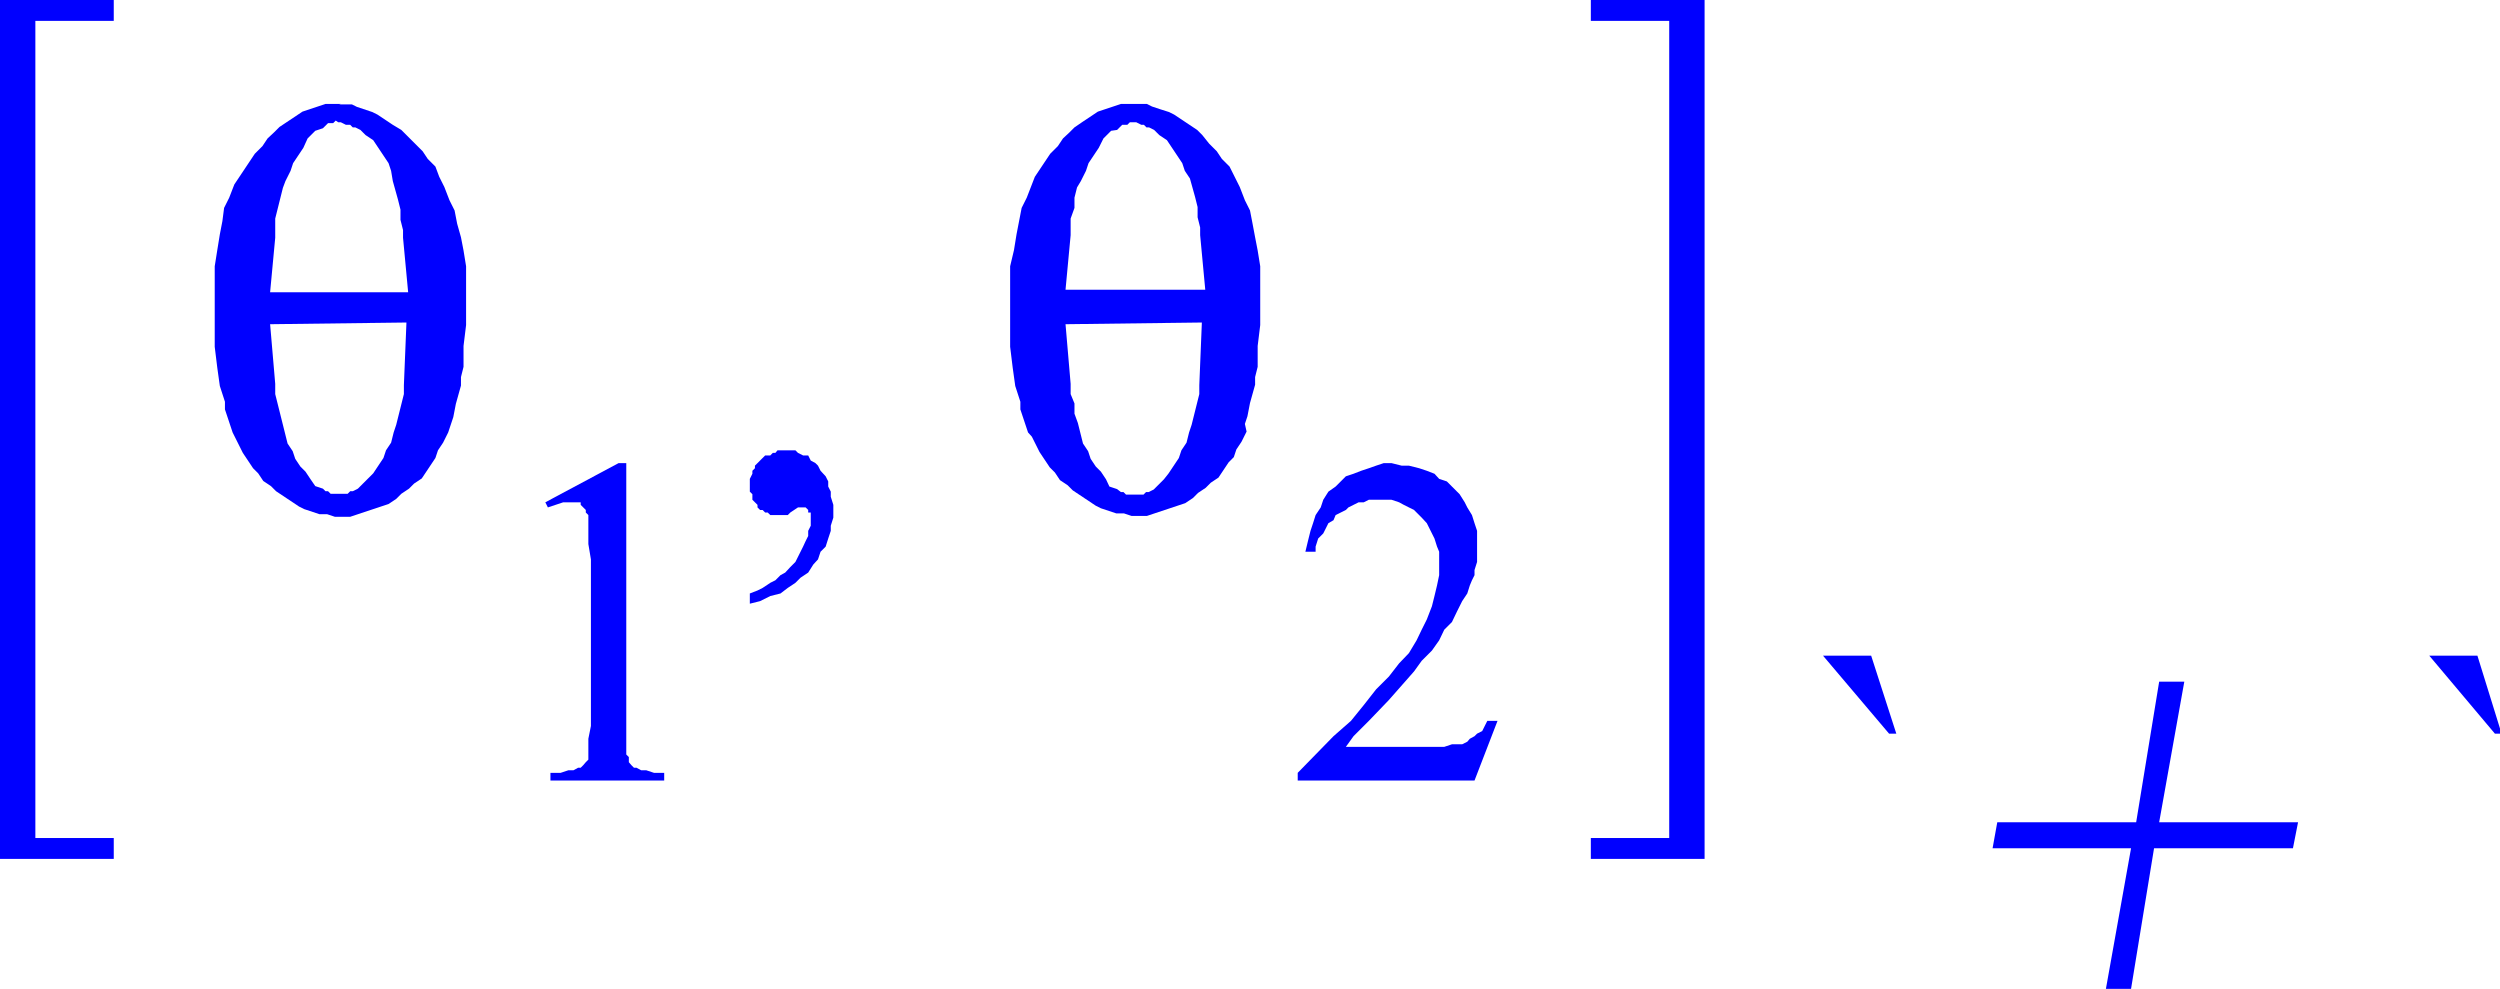
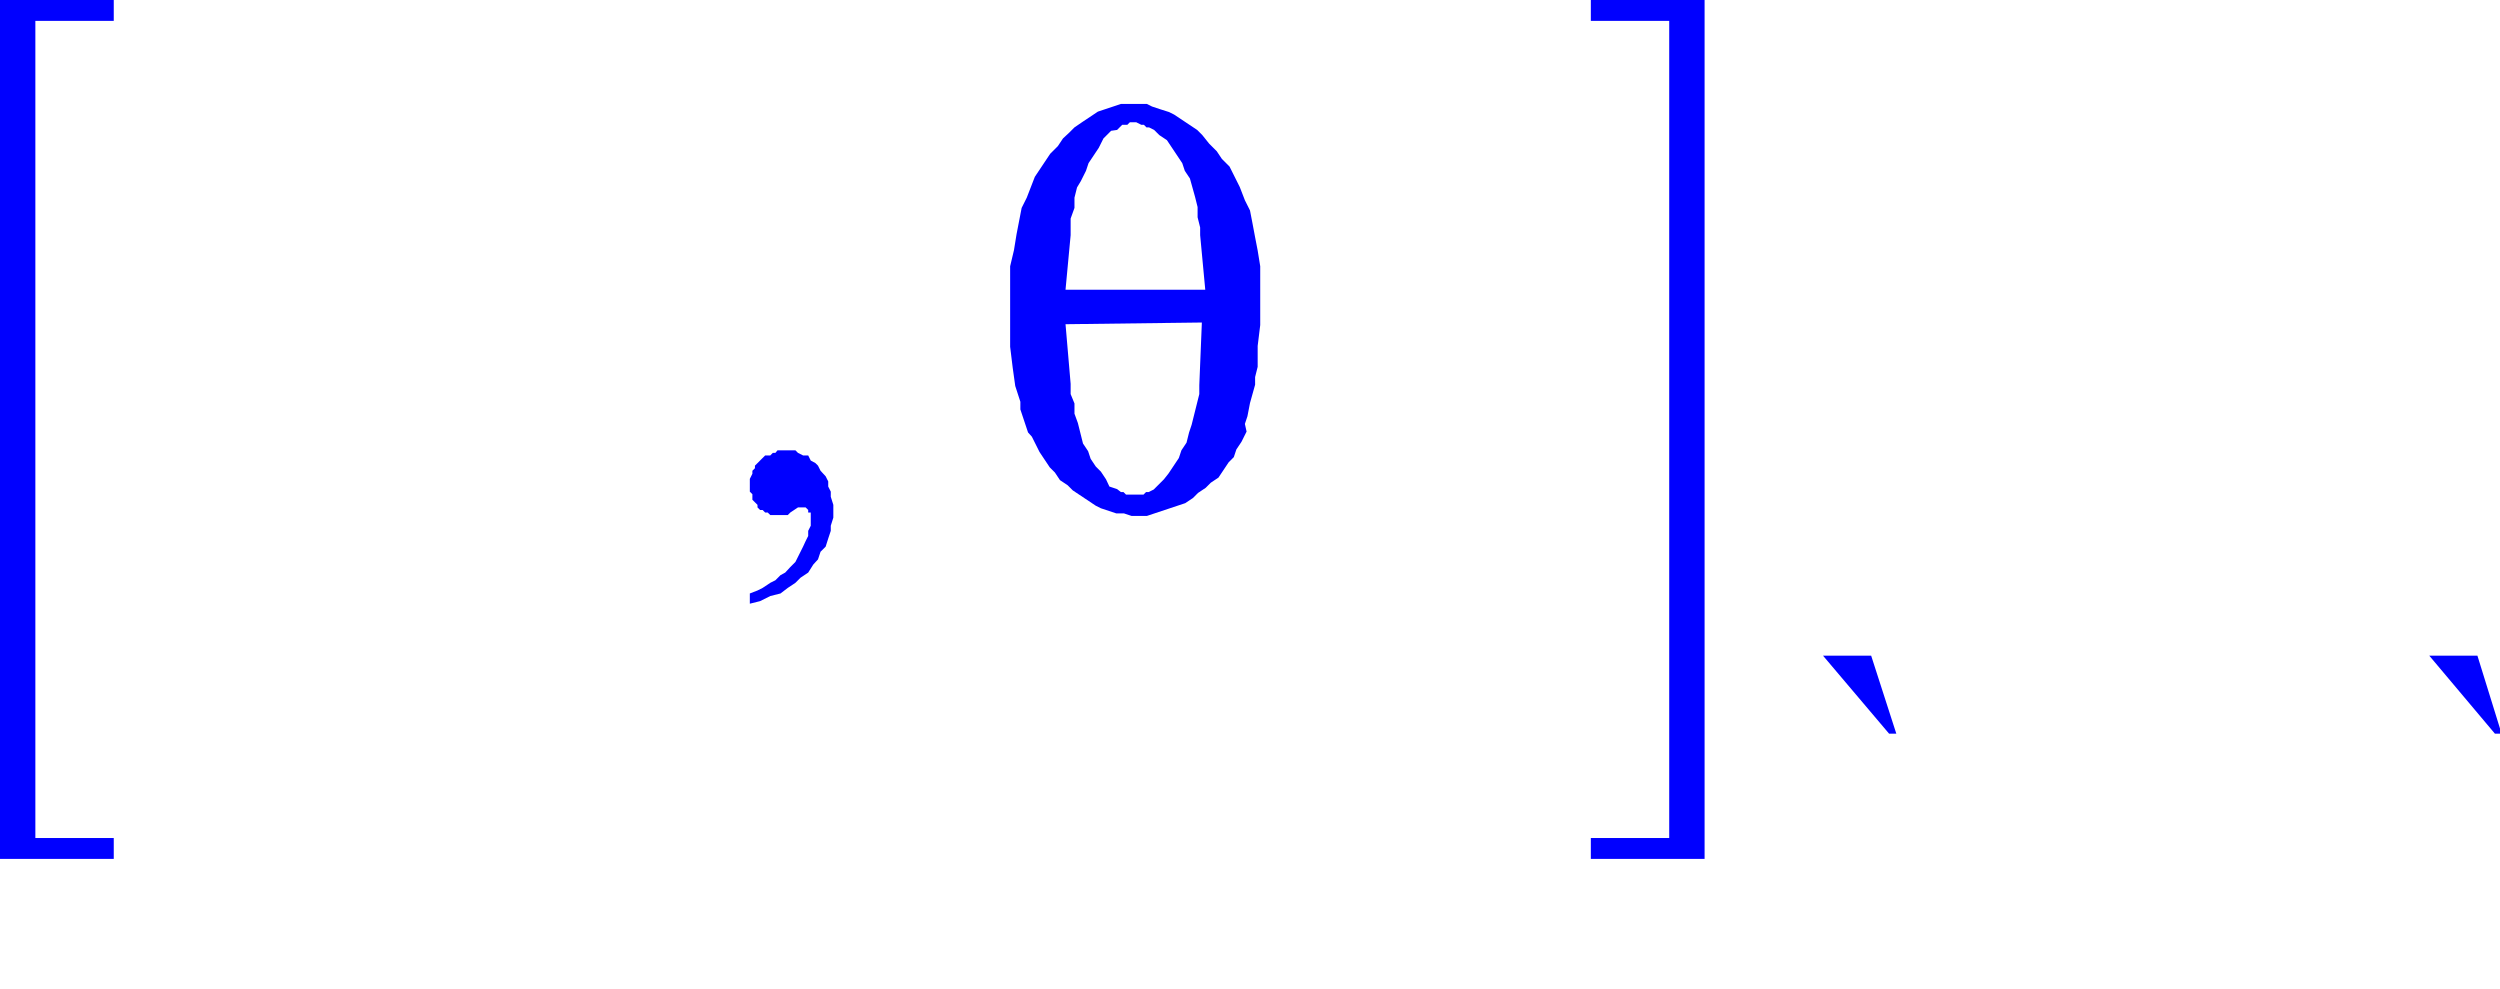
<svg xmlns="http://www.w3.org/2000/svg" viewBox="0 0 58.68 23.21">
  <defs>
    <style>.cls-1{fill:none;}.cls-2{clip-path:url(#clip-path);}.cls-3{fill:blue;}</style>
    <clipPath id="clip-path" transform="translate(-1.78 -2.75)">
      <polygon class="cls-1" points="0 27.98 60.95 27.98 60.95 0 0 0 0 27.98 0 27.98" />
    </clipPath>
  </defs>
  <title>img_11_240</title>
  <g id="Слой_2" data-name="Слой 2">
    <g id="Слой_1-2" data-name="Слой 1">
      <g class="cls-2">
-         <path class="cls-3" d="M9.72,5.62h.06l.12.06H10l.06.06h.06l.12.06.12.12.18.12.12.18.12.18.12.18.06.18L11,7l.12.43.06.24v.24l.06.24v.18l.12,1.28H8.12l.12-1.28V7.88l.06-.24.06-.24.06-.24L8.48,7l.12-.24.06-.18.12-.18.12-.18L9,6l.18-.18.18-.06.12-.12H9.6l.06-.06Zm1.6,4.7-.06,1.47V12l-.06.24-.06.24-.06.24-.06.18-.06.24-.12.18-.06.18-.12.18-.12.18-.12.12-.12.12-.06.06-.06.06-.12.06H10l-.06.06H9.54l-.06-.06H9.42l-.06-.06-.18-.06L9.07,14l-.12-.18-.12-.12-.12-.18-.06-.18-.12-.18-.06-.24-.06-.24-.06-.24-.06-.24L8.24,12v-.24l-.12-1.4ZM9.78,5.19H9.42l-.18.06-.18.06-.18.06-.18.12-.18.12-.18.12-.12.12L8.06,6l-.12.18-.18.18-.12.18-.12.18-.12.18-.12.18-.12.31-.12.24L7,7.94l-.06.31-.06.37L6.82,9v1.89l.06.49.06.43.12.37v.18l.06.18.06.18.06.18.06.12.06.12.12.24.12.18.12.18.12.12.12.18.18.12.12.12.18.12.18.12.18.12.12.06.18.06.18.06h.18l.18.06H10l.18-.06.18-.06.18-.06.18-.06.18-.06.18-.12.12-.12.18-.12.12-.12.18-.12.12-.18.12-.18L12,13.5l.06-.18.12-.18.06-.12.06-.12.06-.18.06-.18.06-.31.12-.43V11.6l.06-.24v-.49l.06-.49V9l-.06-.37-.06-.31L12.51,8l-.06-.31-.12-.24-.12-.31-.12-.24L12,6.66l-.18-.18-.12-.18-.18-.18-.18-.18L11.2,5.8,11,5.68l-.18-.12-.18-.12-.12-.06-.18-.06-.18-.06-.12-.06h-.3Z" transform="translate(-1.78 -2.75)" />
-         <polygon class="cls-3" points="14.52 10.87 12.8 11.79 12.86 11.91 13.04 11.85 13.22 11.79 13.34 11.79 13.39 11.79 13.51 11.79 13.57 11.79 13.63 11.79 13.63 11.85 13.69 11.91 13.75 11.97 13.75 12.03 13.81 12.09 13.81 12.21 13.81 12.46 13.81 12.77 13.87 13.13 13.87 17.04 13.81 17.34 13.81 17.59 13.81 17.71 13.81 17.83 13.75 17.89 13.69 17.96 13.63 18.02 13.57 18.02 13.46 18.08 13.34 18.08 13.16 18.14 12.92 18.14 12.92 18.32 15.59 18.32 15.59 18.14 15.35 18.14 15.17 18.08 15.05 18.08 14.94 18.02 14.88 18.02 14.82 17.96 14.76 17.89 14.76 17.77 14.7 17.71 14.7 17.53 14.7 17.34 14.7 17.04 14.7 10.87 14.52 10.87 14.52 10.87" />
        <polygon class="cls-3" points="18.43 10.57 18.37 10.57 18.25 10.57 18.2 10.63 18.14 10.63 18.08 10.69 17.96 10.69 17.9 10.75 17.84 10.81 17.78 10.87 17.72 10.93 17.72 10.99 17.66 11.05 17.66 11.12 17.6 11.24 17.6 11.3 17.6 11.36 17.6 11.42 17.6 11.54 17.66 11.6 17.66 11.66 17.66 11.73 17.72 11.79 17.78 11.85 17.78 11.91 17.84 11.97 17.9 11.97 17.96 12.03 18.02 12.03 18.08 12.09 18.14 12.09 18.25 12.09 18.32 12.09 18.37 12.09 18.43 12.09 18.49 12.09 18.55 12.03 18.73 11.91 18.85 11.91 18.85 11.91 18.91 11.91 18.91 11.91 18.97 11.97 18.97 12.03 19.03 12.03 19.03 12.09 19.03 12.15 19.03 12.34 18.97 12.46 18.97 12.58 18.91 12.7 18.85 12.83 18.79 12.95 18.73 13.07 18.67 13.19 18.55 13.31 18.43 13.44 18.32 13.5 18.2 13.62 18.08 13.68 17.9 13.8 17.78 13.86 17.6 13.93 17.6 14.17 17.84 14.11 18.08 13.99 18.32 13.93 18.49 13.8 18.67 13.68 18.79 13.56 18.97 13.44 19.09 13.25 19.2 13.13 19.26 12.95 19.38 12.83 19.44 12.64 19.5 12.46 19.5 12.34 19.56 12.15 19.56 11.97 19.56 11.85 19.5 11.66 19.5 11.54 19.44 11.42 19.44 11.3 19.38 11.18 19.26 11.05 19.2 10.93 19.14 10.87 19.03 10.81 18.97 10.69 18.85 10.69 18.73 10.63 18.67 10.57 18.55 10.57 18.43 10.57 18.43 10.57" />
        <path class="cls-3" d="M28.39,5.62h.06l.12.06h.06l.06.06h.06l.12.06.12.12.18.12.12.18.12.18.12.18.06.18.12.18.12.43.06.24v.24l.06.24v.18l.12,1.28H26.79l.12-1.28V7.88L27,7.63,27,7.39l.06-.24L27.15,7l.12-.24.06-.18.12-.18.12-.18L27.68,6l.18-.18L28,5.8l.12-.12h.12l.06-.06Zm1.6,4.7-.06,1.47V12l-.06.24-.06.24-.06.24-.06.18-.06.24-.12.18-.06.18-.12.18-.12.18L29.1,14l-.12.12-.06.06-.06.06-.12.06h-.06l-.06.06h-.41l-.06-.06h-.06L28,14.23l-.18-.06L27.74,14l-.12-.18-.12-.12-.12-.18-.06-.18-.12-.18-.06-.24-.06-.24L27,12.46,27,12.22,26.91,12v-.24l-.12-1.4ZM28.45,5.19h-.36l-.18.06-.18.06-.18.06-.18.12-.18.12L27,5.74l-.12.12L26.73,6l-.12.18-.18.18-.12.18-.12.18-.12.18L26,7.08l-.12.31-.12.24-.06.31-.06.31-.06.37L25.49,9v1.89l.06.49.06.43.12.37v.18l.06.18.06.18.06.18L26,13l.06.12.12.24.12.18.12.18.12.12.12.18.18.12.12.12.18.12.18.12.18.12.12.06.18.06.18.06h.18l.18.06h.36l.18-.06.18-.06.18-.06.18-.06.18-.06.18-.12.12-.12.18-.12.12-.12.18-.12.12-.18.12-.18.12-.12.06-.18.12-.18.06-.12.06-.12L31,12.7l.06-.18.06-.31.12-.43V11.6l.06-.24v-.49l.06-.49V9l-.06-.37-.06-.31L31.18,8l-.06-.31L31,7.45l-.12-.31-.12-.24-.12-.24-.18-.18-.12-.18-.18-.18L30,5.92l-.12-.12-.18-.12-.18-.12-.18-.12-.12-.06L29,5.31l-.18-.06-.12-.06h-.3Z" transform="translate(-1.78 -2.75)" />
-         <polygon class="cls-3" points="32.66 10.87 32.48 10.87 32.3 10.93 32.13 10.99 31.95 11.05 31.77 11.12 31.59 11.18 31.47 11.3 31.35 11.42 31.18 11.54 31.06 11.73 31 11.91 30.88 12.09 30.82 12.28 30.76 12.46 30.7 12.7 30.64 12.95 30.88 12.95 30.88 12.83 30.94 12.64 31.06 12.52 31.12 12.4 31.18 12.28 31.3 12.21 31.35 12.09 31.47 12.03 31.59 11.97 31.65 11.91 31.77 11.85 31.89 11.79 32.01 11.79 32.13 11.73 32.24 11.73 32.42 11.73 32.54 11.73 32.66 11.73 32.84 11.79 32.95 11.85 33.07 11.91 33.19 11.97 33.25 12.03 33.37 12.15 33.49 12.28 33.55 12.4 33.61 12.52 33.67 12.64 33.73 12.83 33.78 12.95 33.78 13.13 33.78 13.31 33.78 13.5 33.73 13.74 33.67 13.99 33.61 14.23 33.49 14.54 33.37 14.78 33.25 15.03 33.07 15.33 32.84 15.57 32.6 15.88 32.3 16.18 32.01 16.55 31.71 16.92 31.3 17.28 30.88 17.71 30.46 18.14 30.46 18.32 34.61 18.32 35.15 16.92 34.91 16.92 34.85 17.04 34.79 17.16 34.67 17.22 34.61 17.28 34.5 17.34 34.44 17.41 34.32 17.47 34.2 17.47 34.08 17.47 33.9 17.53 33.67 17.53 33.43 17.53 31.59 17.53 31.77 17.28 32.13 16.92 32.6 16.43 33.19 15.76 33.37 15.51 33.61 15.27 33.78 15.03 33.9 14.78 34.08 14.6 34.2 14.35 34.32 14.11 34.44 13.93 34.5 13.74 34.55 13.62 34.61 13.5 34.61 13.38 34.67 13.19 34.67 13.07 34.67 12.95 34.67 12.83 34.67 12.64 34.67 12.46 34.61 12.28 34.55 12.09 34.44 11.91 34.38 11.79 34.26 11.6 34.14 11.48 33.96 11.3 33.78 11.24 33.67 11.12 33.49 11.05 33.31 10.99 33.07 10.93 32.9 10.93 32.66 10.87 32.66 10.87" />
        <polygon class="cls-3" points="0 0 0 20.16 2.67 20.16 2.67 19.67 0.83 19.67 0.83 0.49 2.67 0.49 2.67 0 0 0 0 0" />
        <polygon class="cls-3" points="37.34 0 37.34 0.49 39.18 0.49 39.18 19.67 37.34 19.67 37.34 20.16 40.01 20.16 40.01 0 37.34 0 37.34 0" />
        <polygon class="cls-3" points="42.79 15.39 44.34 17.22 44.51 17.22 43.92 15.39 42.79 15.39 42.79 15.39" />
-         <polygon class="cls-3" points="50.68 16 50.14 19.3 46.88 19.3 46.77 19.91 50.02 19.91 49.43 23.21 50.02 23.21 50.56 19.91 53.82 19.91 53.94 19.3 50.68 19.3 51.27 16 50.68 16 50.68 16" />
        <polygon class="cls-3" points="57.02 15.39 58.56 17.22 58.68 17.22 58.68 17.1 58.15 15.39 57.02 15.39 57.02 15.39" />
      </g>
    </g>
  </g>
</svg>